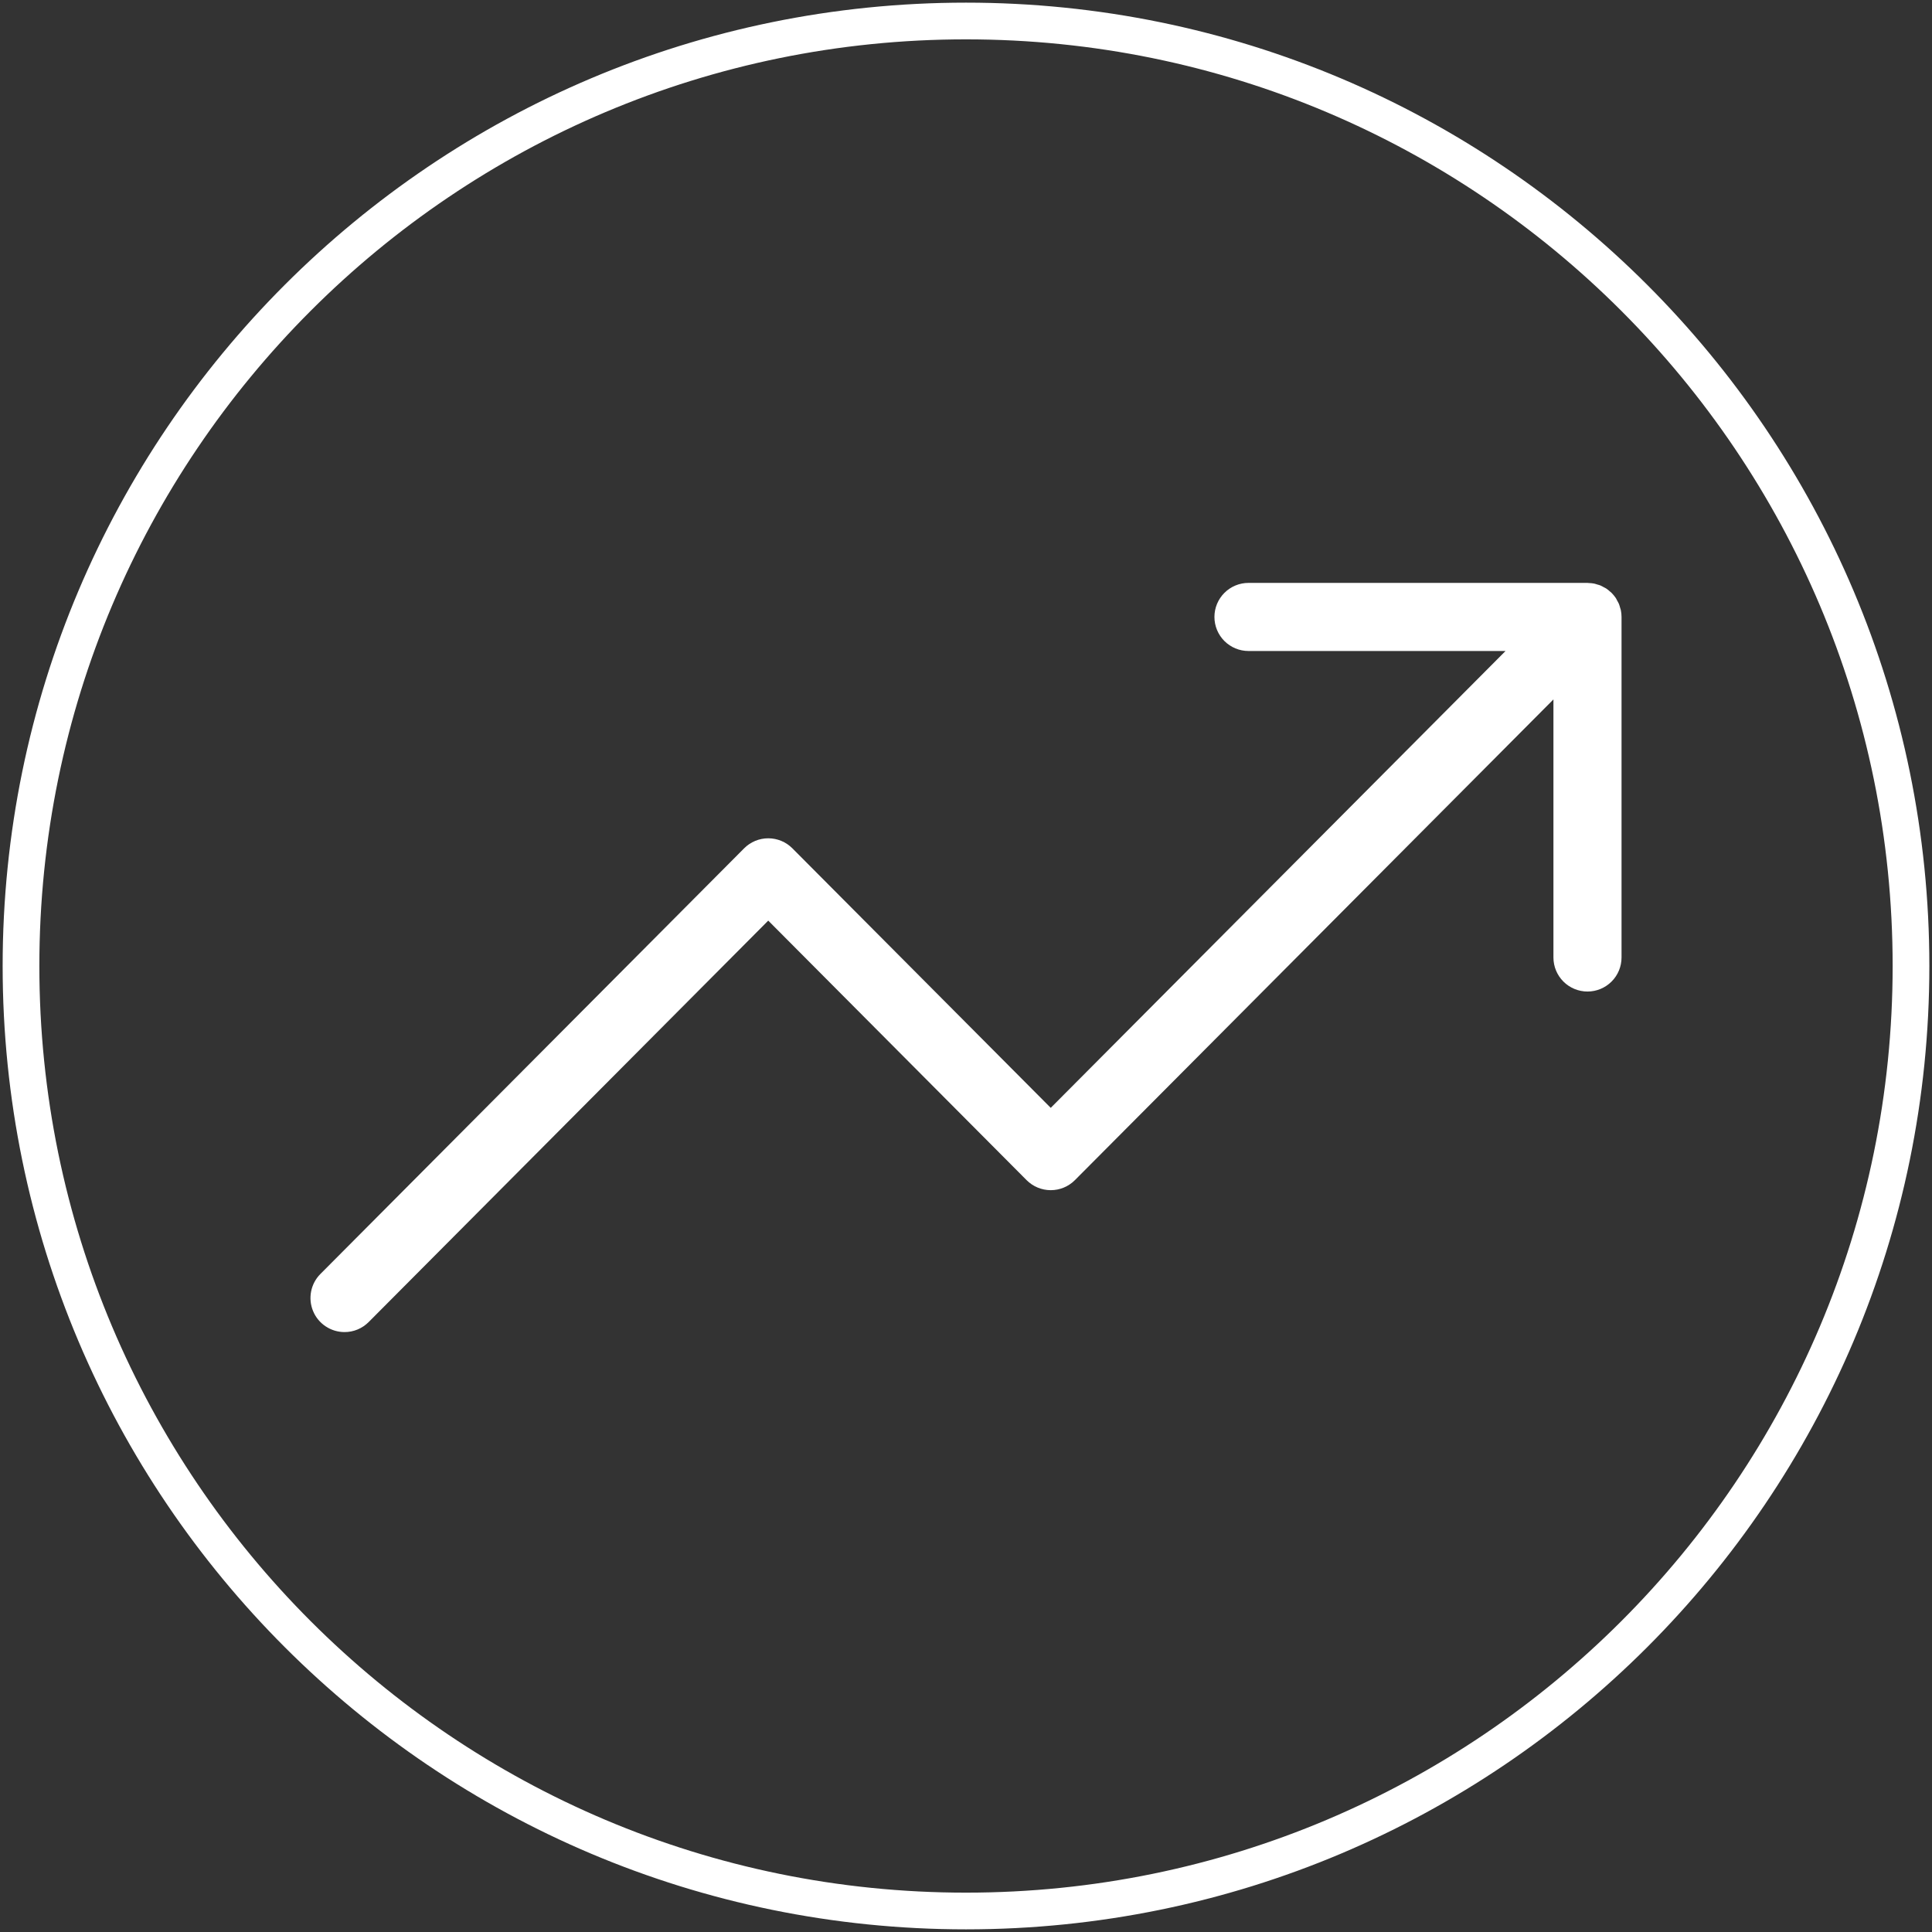
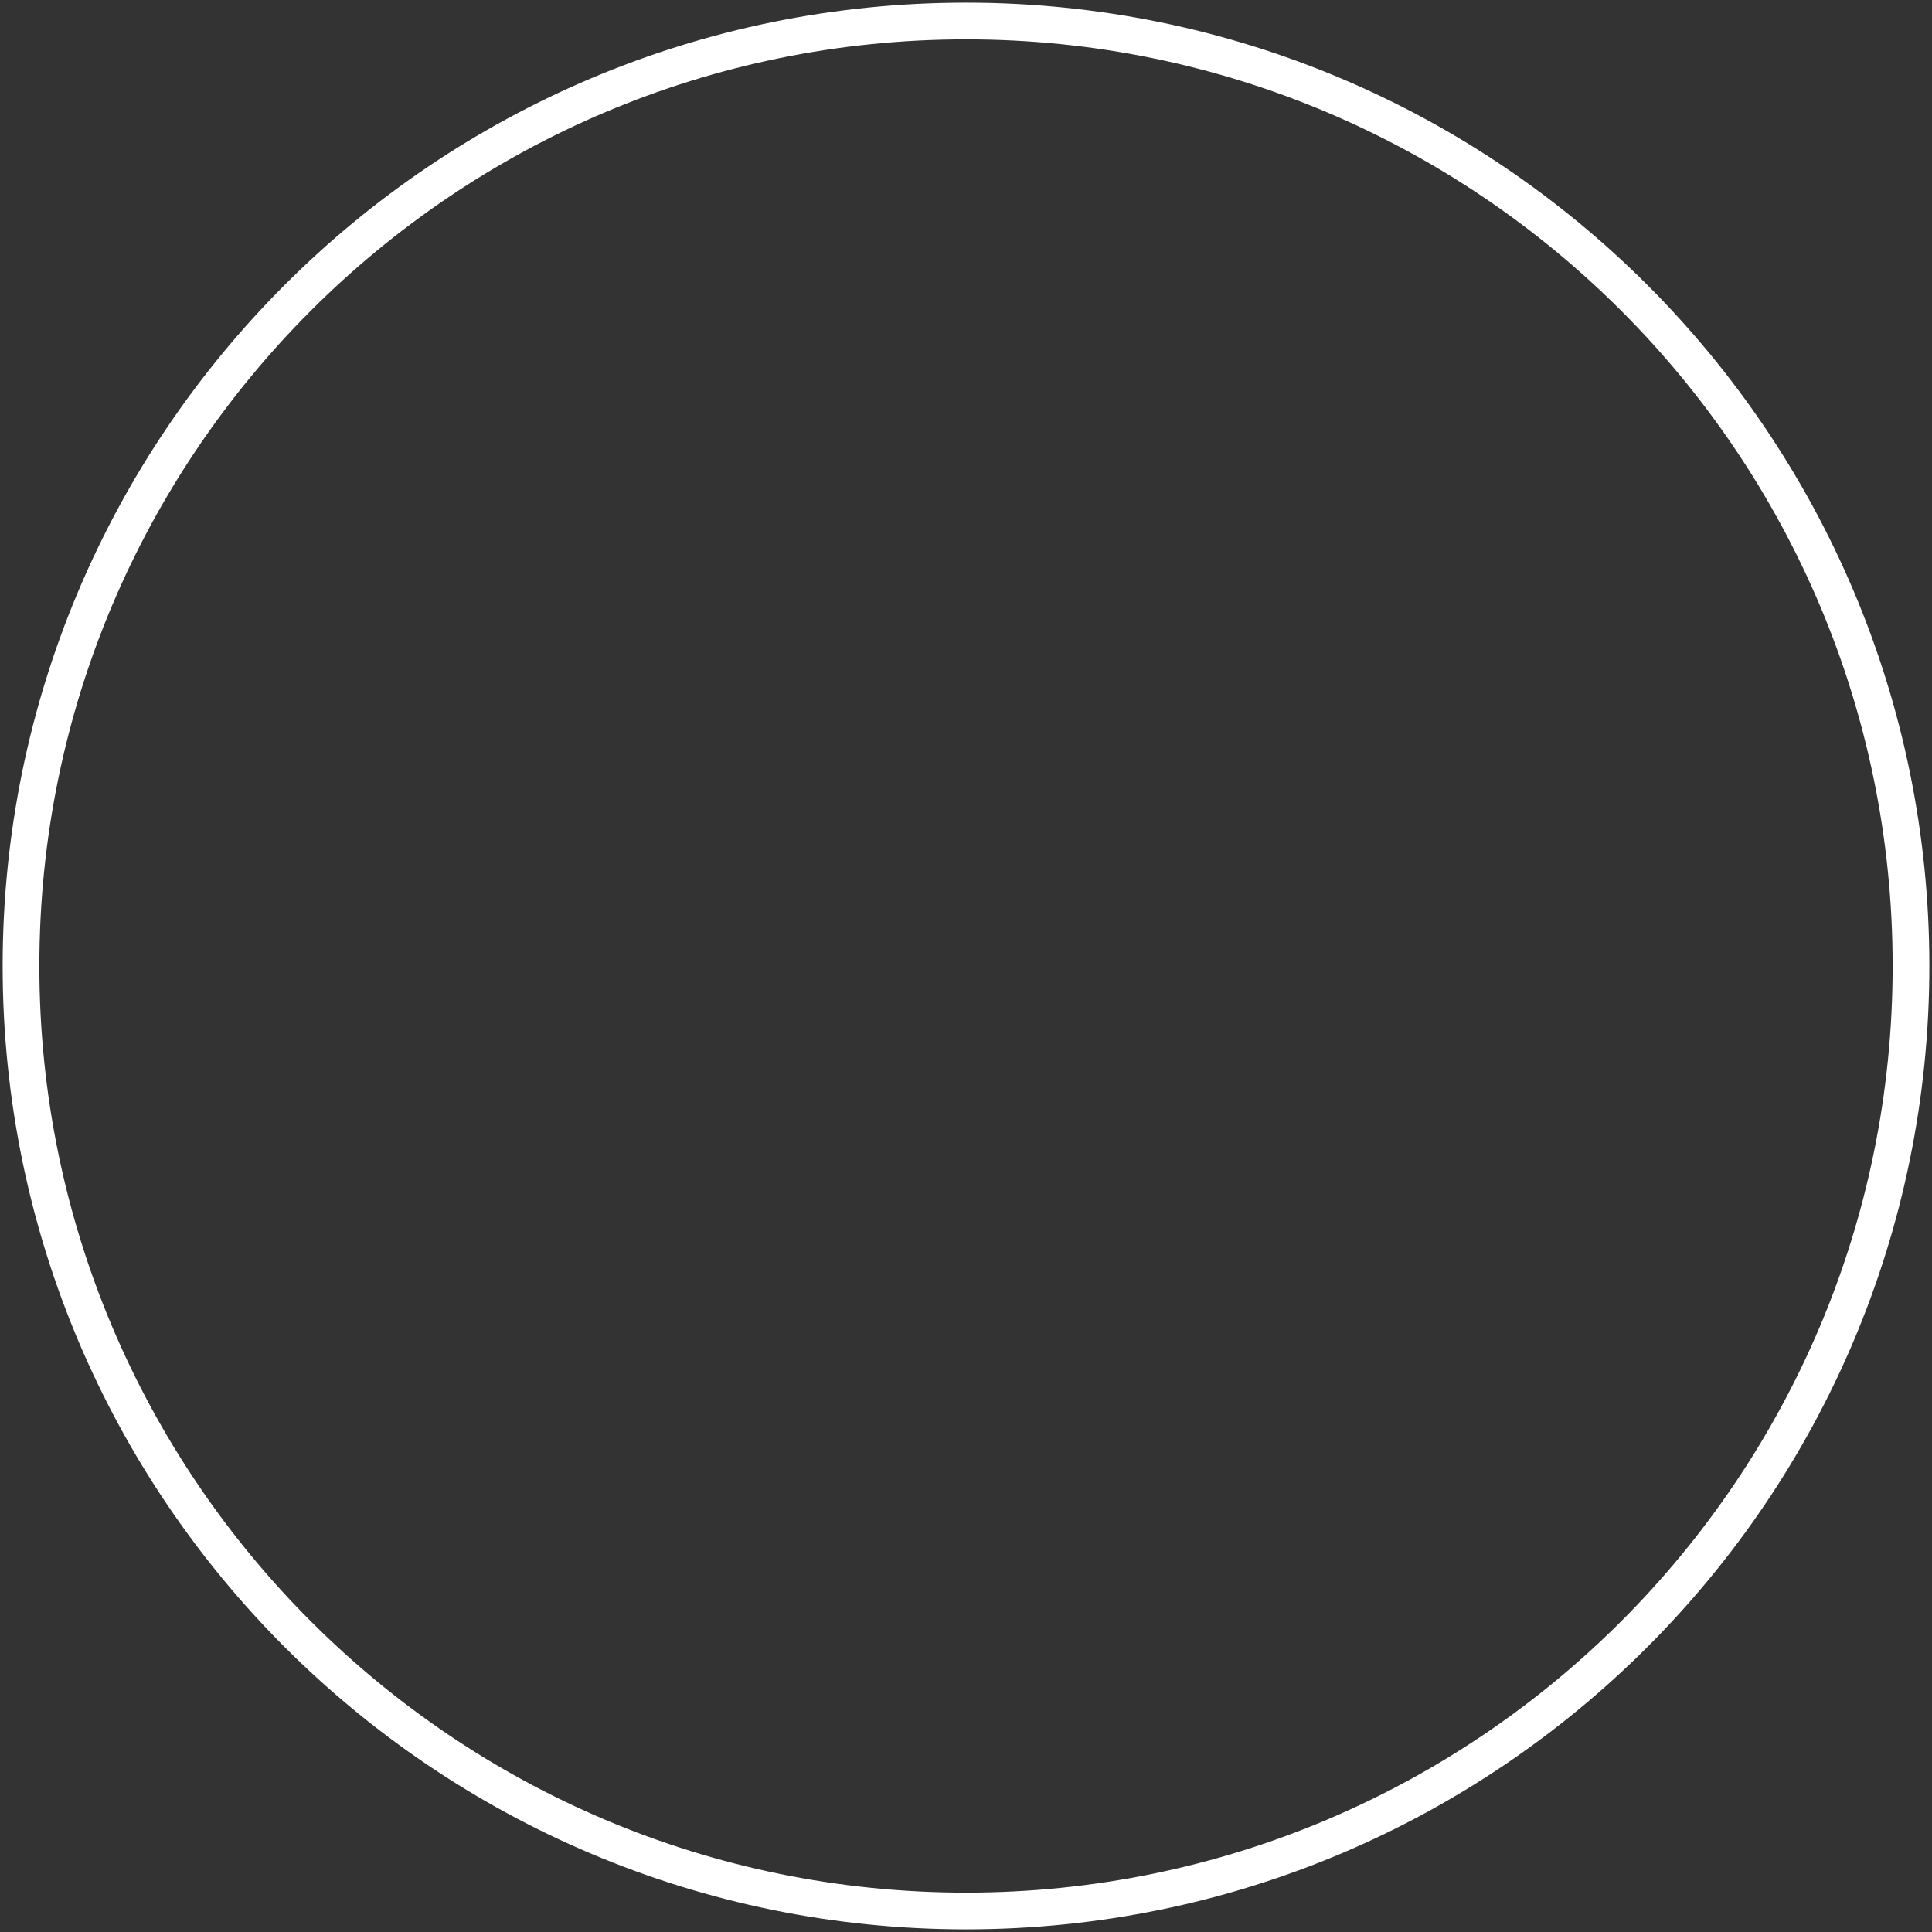
<svg xmlns="http://www.w3.org/2000/svg" width="92" height="92" viewBox="0 0 92 92" fill="none">
  <rect x="0" y="0" width="92" height="92" fill="#333333" stroke="none" />
-   <path d="M77.216 29.377V45.595C77.216 46.025 77.046 46.437 76.741 46.741C76.437 47.045 76.025 47.216 75.595 47.216C75.165 47.216 74.752 47.045 74.448 46.741C74.144 46.437 73.973 46.025 73.973 45.595V33.306L51.185 56.198C51.034 56.349 50.855 56.469 50.658 56.551C50.461 56.633 50.249 56.675 50.035 56.675C49.822 56.675 49.611 56.633 49.413 56.551C49.216 56.469 49.037 56.349 48.886 56.198L36.583 43.839L17.555 62.955C17.404 63.106 17.225 63.227 17.028 63.309C16.831 63.391 16.619 63.433 16.405 63.432C16.085 63.432 15.772 63.337 15.506 63.159C15.239 62.981 15.031 62.729 14.909 62.433C14.786 62.137 14.753 61.812 14.815 61.497C14.877 61.183 15.03 60.894 15.256 60.667L35.434 40.397C35.585 40.245 35.764 40.125 35.961 40.043C36.158 39.961 36.37 39.919 36.583 39.919C36.797 39.919 37.008 39.961 37.206 40.043C37.403 40.125 37.582 40.245 37.733 40.397L50.035 52.755L71.692 31H59.452C59.022 31 58.609 30.829 58.305 30.525C58.001 30.221 57.83 29.808 57.83 29.378C57.83 28.948 58.001 28.536 58.305 28.232C58.609 27.928 59.022 27.757 59.452 27.757H75.595C75.615 27.757 75.633 27.762 75.653 27.763C75.739 27.766 75.825 27.772 75.91 27.789C75.96 27.799 76.008 27.817 76.056 27.832C76.109 27.847 76.162 27.859 76.212 27.88C76.267 27.903 76.317 27.933 76.369 27.962C76.41 27.984 76.453 28.002 76.492 28.028C76.563 28.076 76.628 28.132 76.69 28.189C76.706 28.203 76.723 28.214 76.738 28.229L76.74 28.231C76.815 28.306 76.882 28.388 76.942 28.476C76.97 28.518 76.989 28.565 77.013 28.609C77.04 28.658 77.07 28.704 77.091 28.756C77.115 28.813 77.129 28.872 77.146 28.932C77.158 28.974 77.175 29.015 77.184 29.058C77.205 29.163 77.216 29.27 77.216 29.377Z" fill="white" />
  <path d="M91 46C91 70.853 70.853 91 46 91C21.147 91 1 70.853 1 46C1 21.147 21.147 1 46 1C70.853 1 91 21.147 91 46Z" stroke="white" stroke-width="1.748" />
</svg>